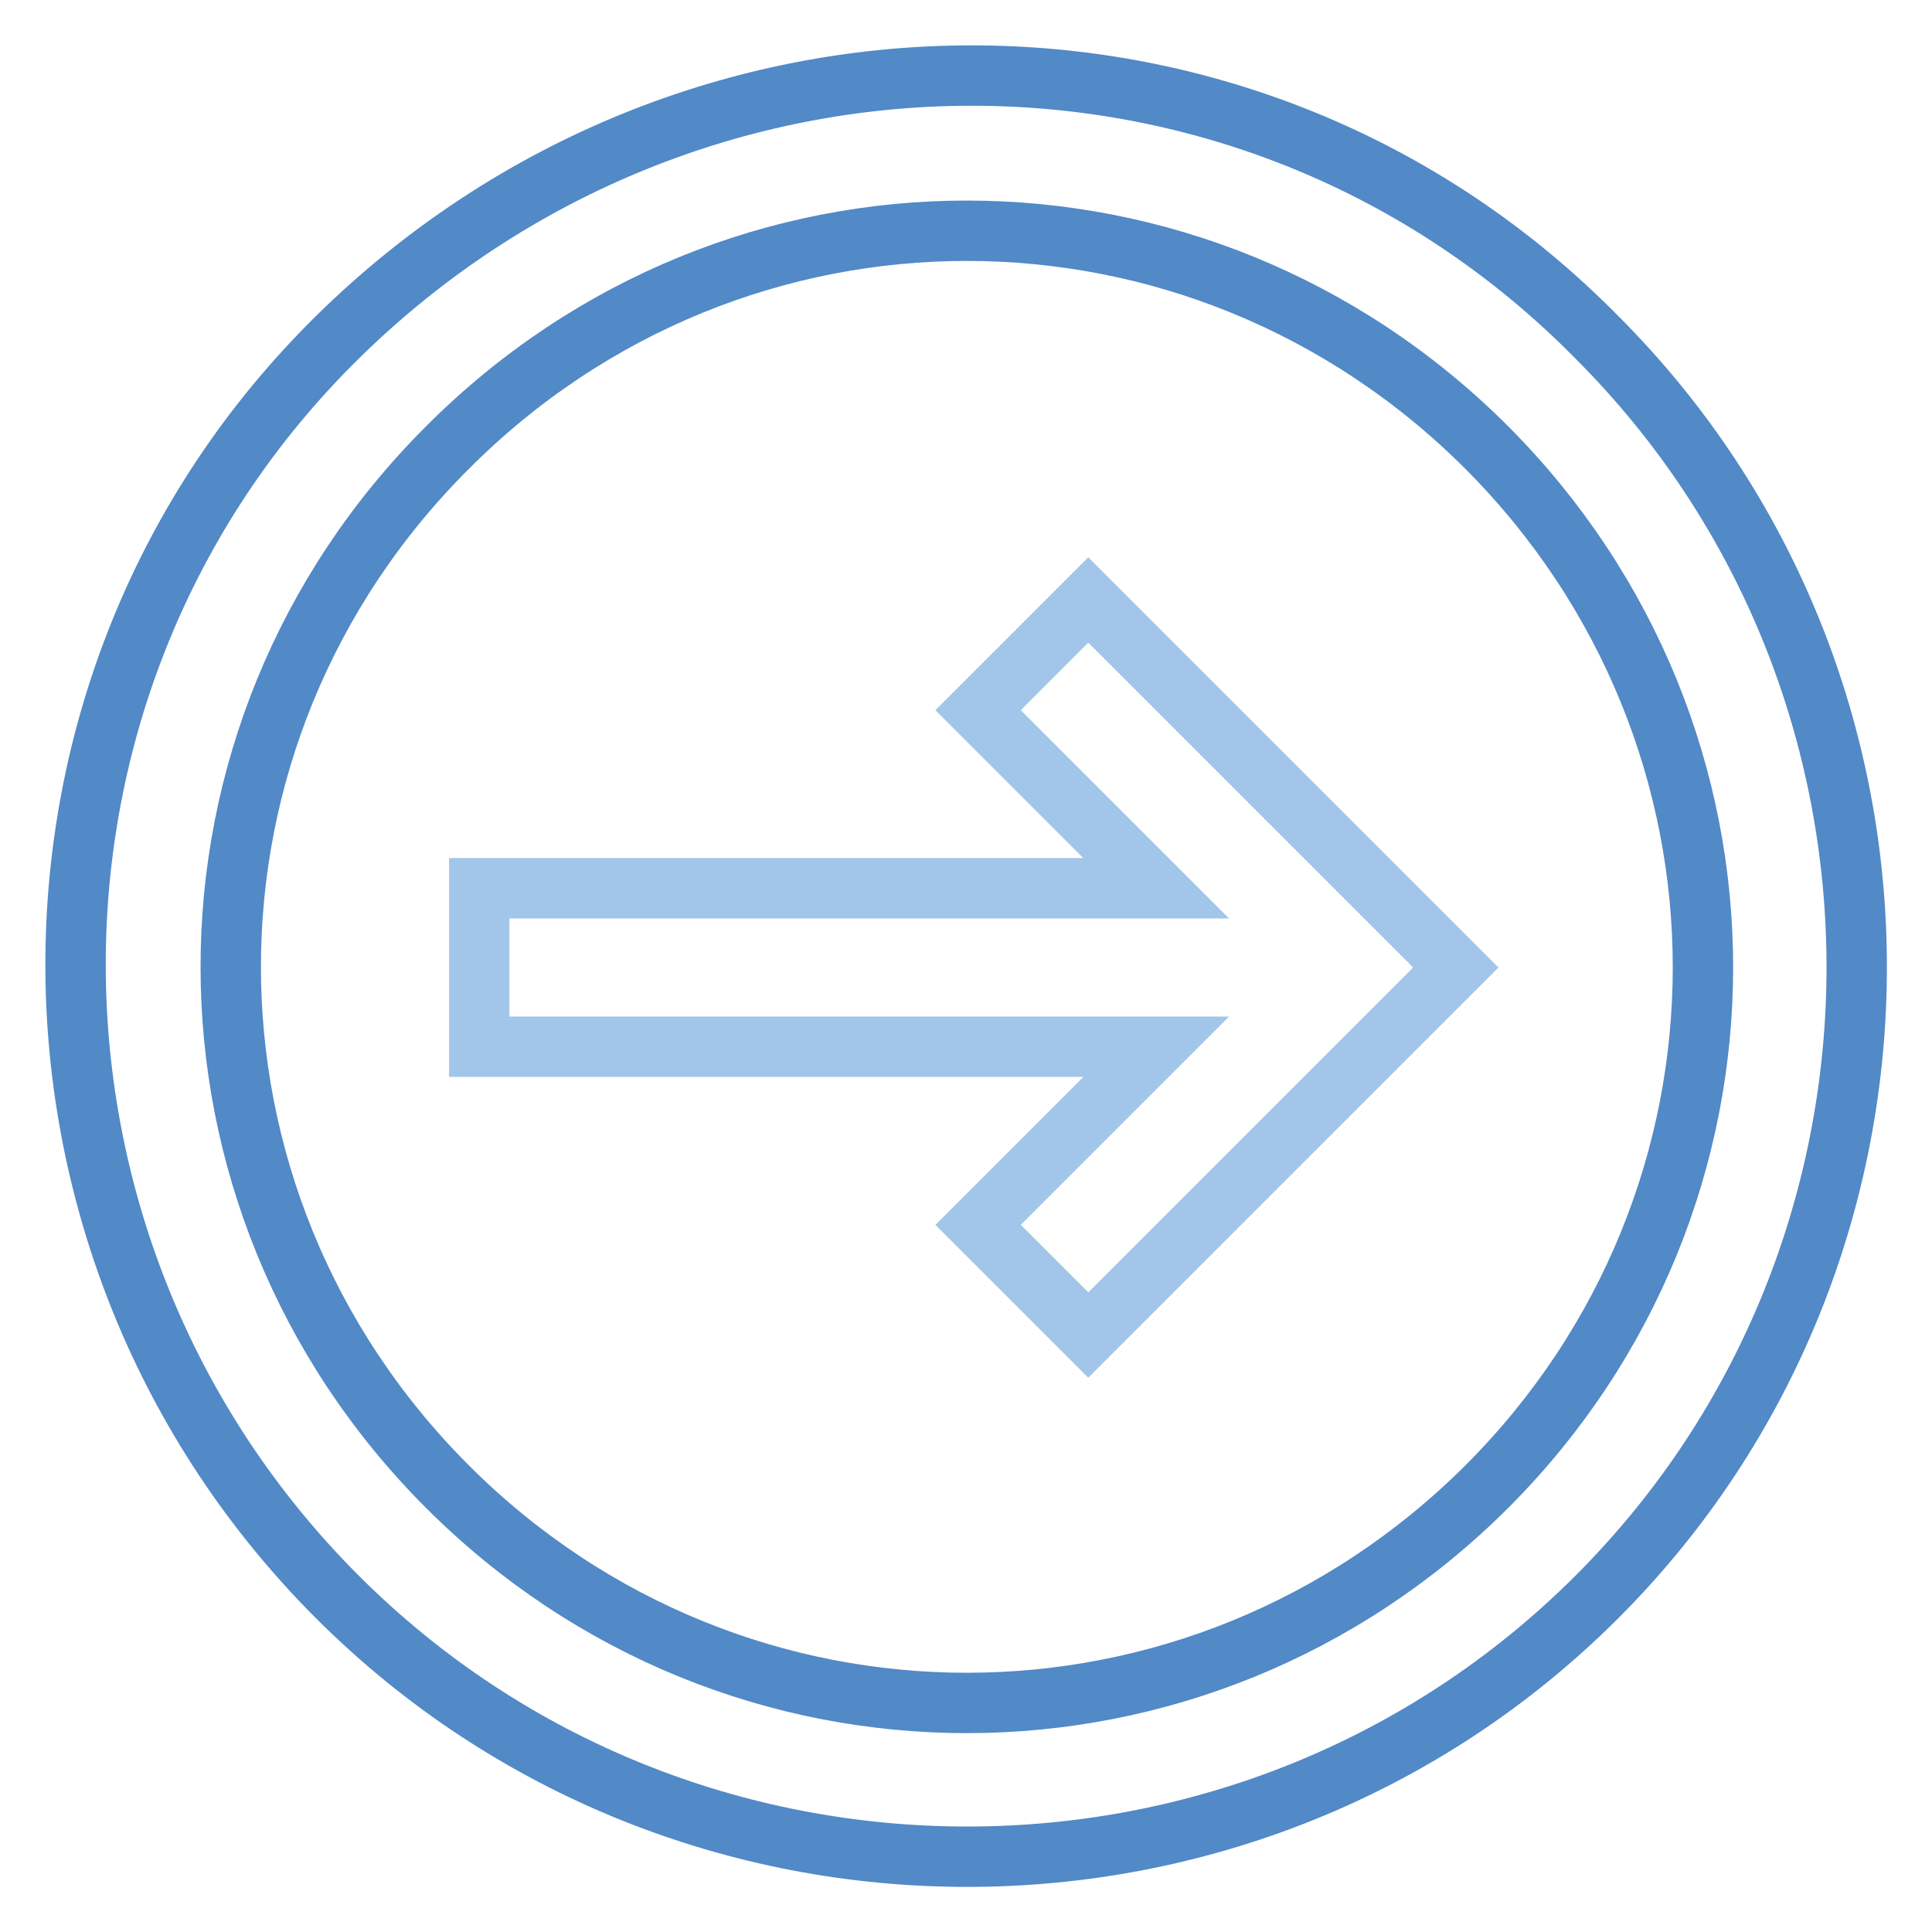
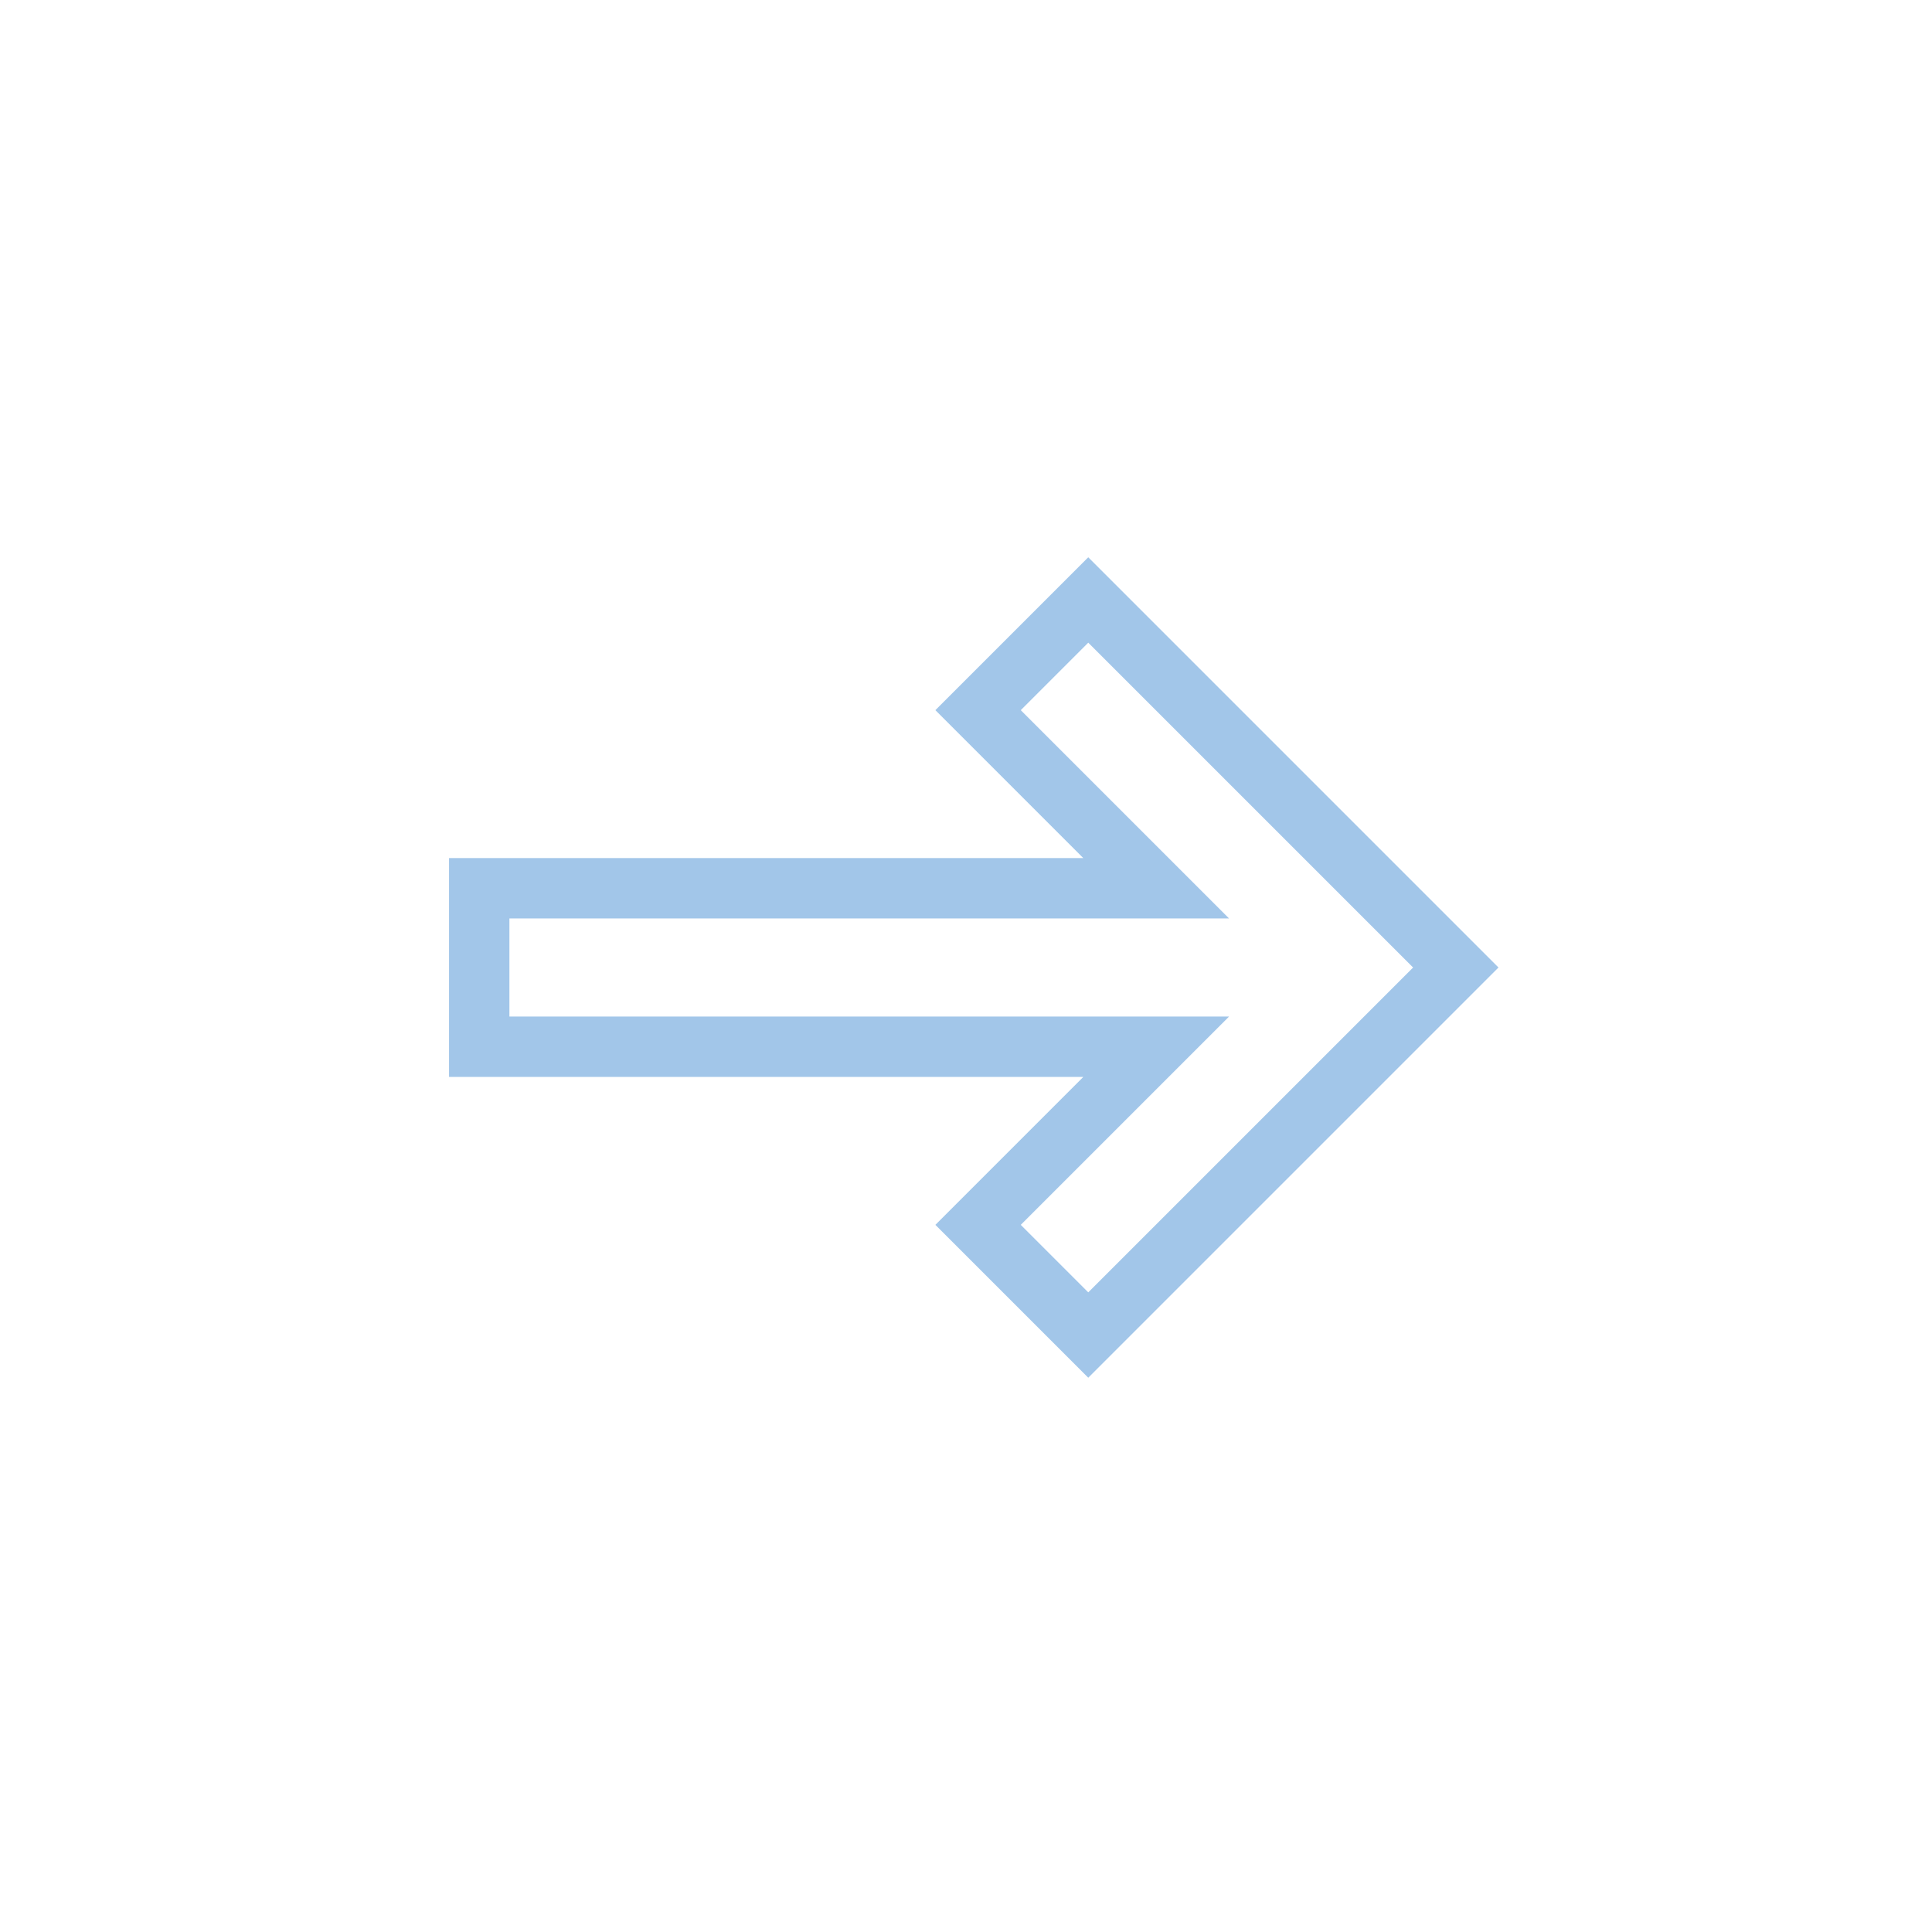
<svg xmlns="http://www.w3.org/2000/svg" version="1.1" x="0px" y="0px" viewBox="0 0 256 256" enable-background="new 0 0 256 256" xml:space="preserve">
  <g>
-     <path stroke-width="8" fill-opacity="0" stroke="#5289c7" d="M211.6,44.7c45.9,45.9,45.9,121,0,166.9c-45.9,45.9-121,45.9-166.9,0c-45.9-45.9-46.6-121,0-166.9 C91.3-1.2,165.7-1.9,211.6,44.7z M59.3,197c38.2,38.2,99.4,38.2,137.7,0c38.2-38.2,38.2-99.4,0-137.7C158.7,21,97.5,21,59.3,59.3 C21,97.5,21,158.7,59.3,197z" />
    <path stroke-width="8" fill-opacity="0" stroke="#a2c6e9" d="M63.5,138.6v-20.9h89.7l-23.6-23.6l14.6-14.6l48.7,48.7l-48.7,48.7l-14.6-14.6l23.6-23.6H63.5z" />
  </g>
</svg>